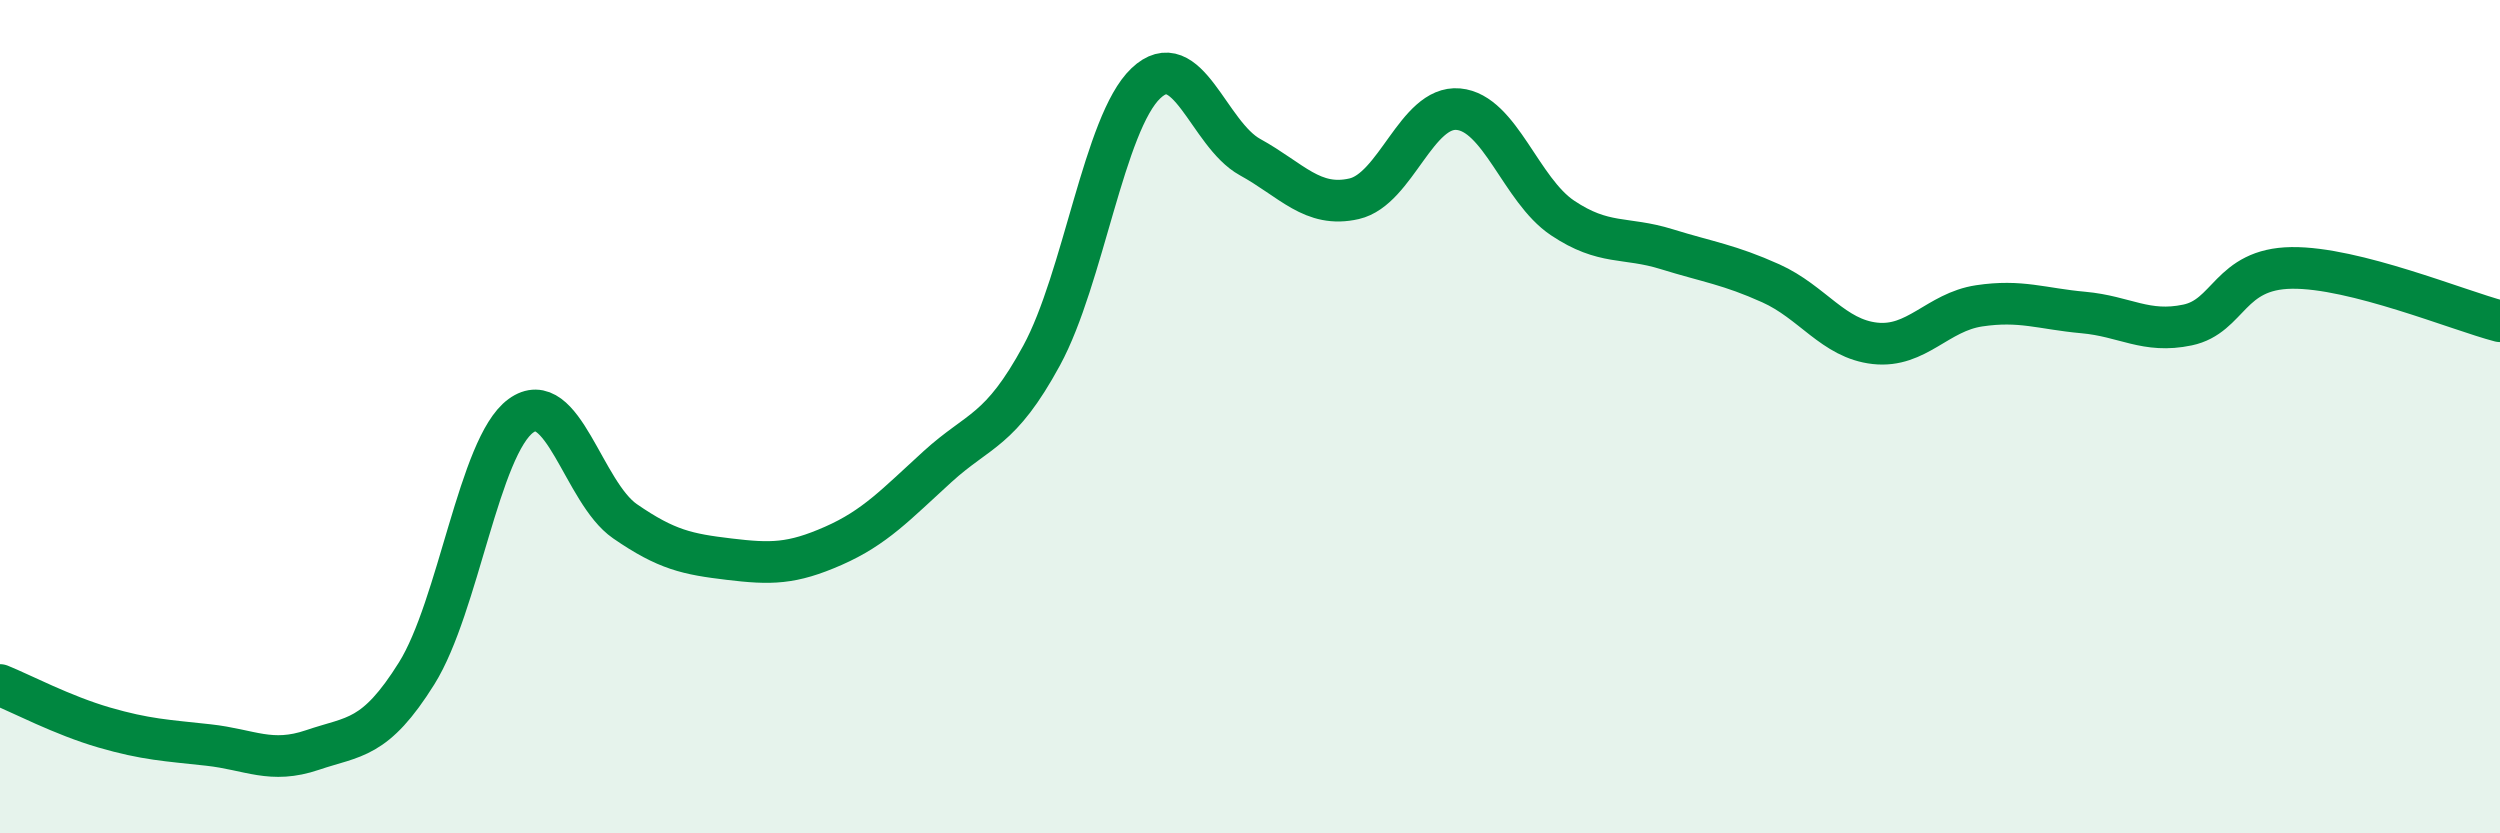
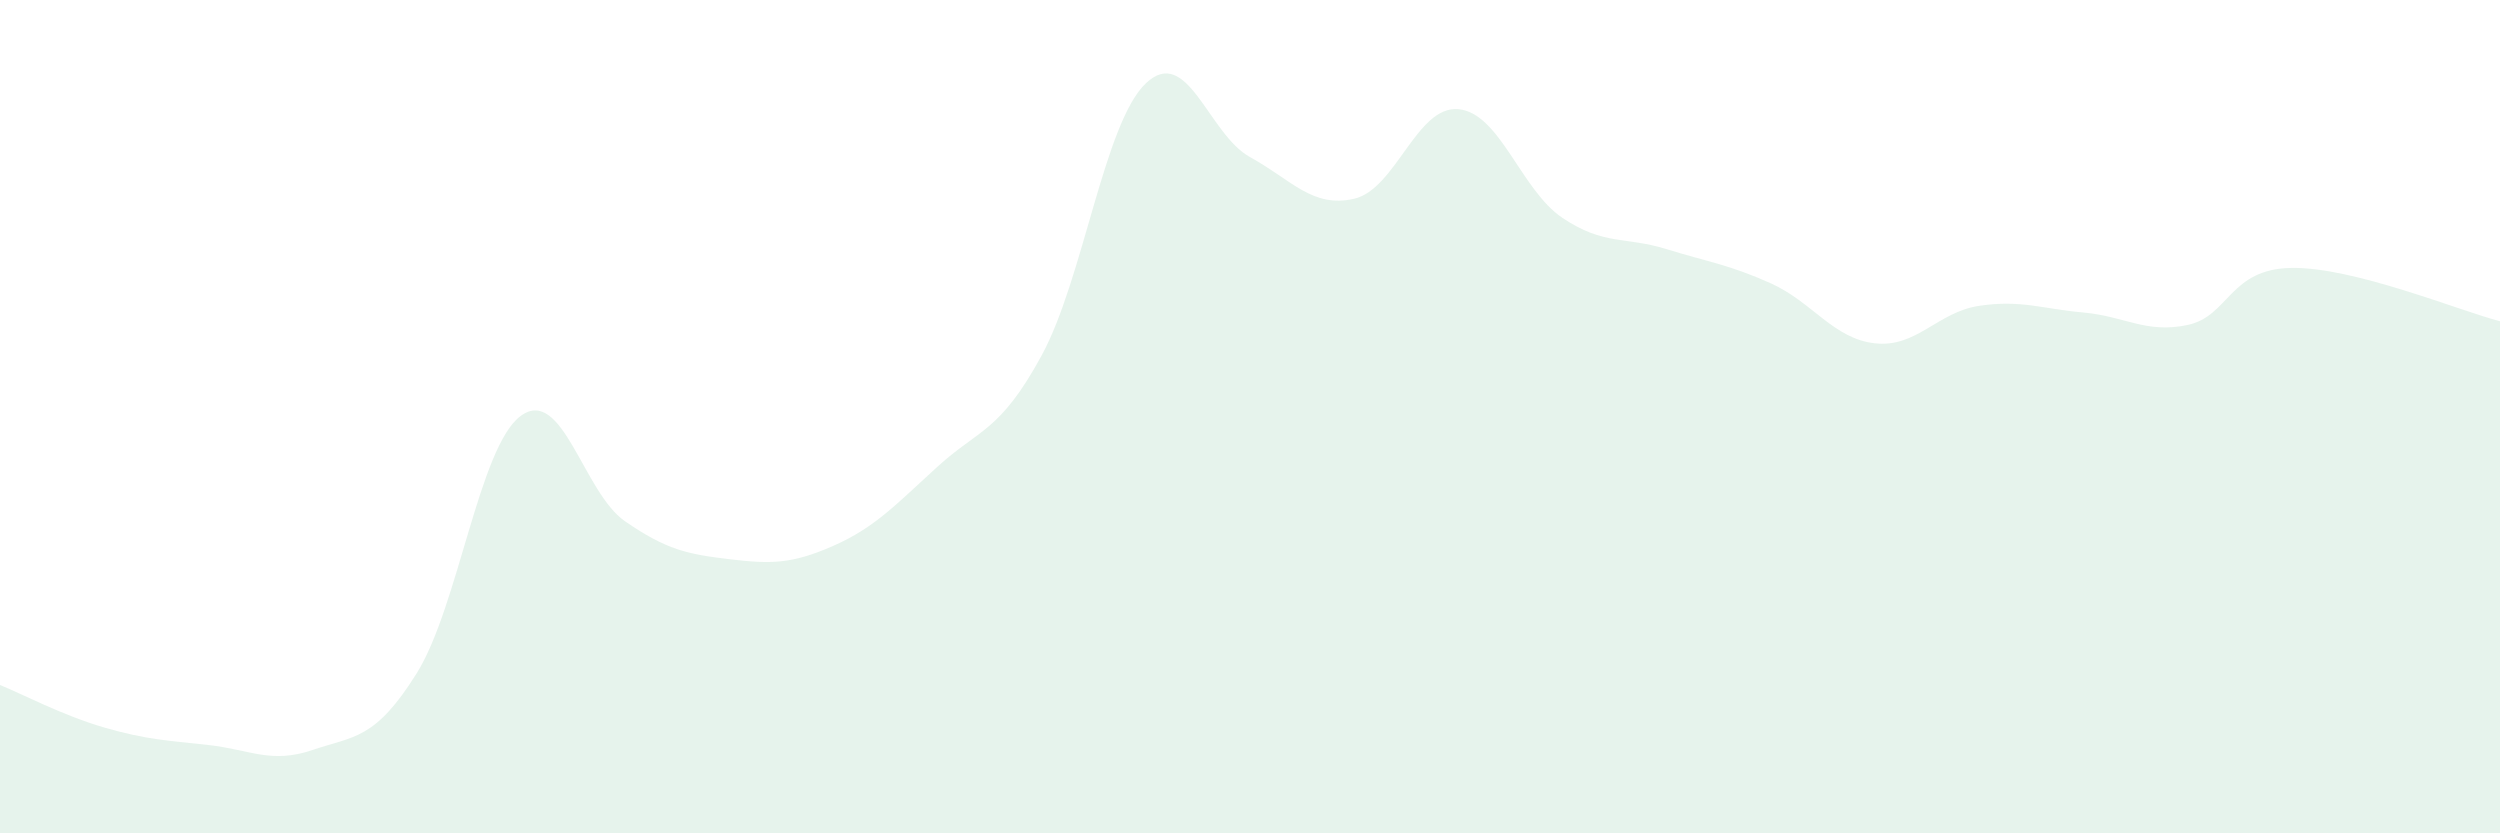
<svg xmlns="http://www.w3.org/2000/svg" width="60" height="20" viewBox="0 0 60 20">
  <path d="M 0,16.44 C 0.5,16.64 1.5,17.17 2.5,17.46 C 3.5,17.75 4,17.77 5,17.88 C 6,17.99 6.5,18.34 7.5,18 C 8.5,17.66 9,17.76 10,16.16 C 11,14.56 11.5,10.71 12.5,9.98 C 13.5,9.25 14,11.82 15,12.51 C 16,13.2 16.5,13.3 17.5,13.42 C 18.5,13.54 19,13.54 20,13.1 C 21,12.66 21.5,12.11 22.5,11.2 C 23.5,10.29 24,10.37 25,8.53 C 26,6.69 26.5,2.95 27.5,2 C 28.5,1.05 29,3.22 30,3.77 C 31,4.32 31.5,5 32.5,4.77 C 33.5,4.54 34,2.53 35,2.62 C 36,2.71 36.5,4.56 37.5,5.23 C 38.5,5.9 39,5.67 40,5.98 C 41,6.29 41.5,6.35 42.5,6.8 C 43.5,7.25 44,8.13 45,8.24 C 46,8.35 46.5,7.49 47.5,7.34 C 48.5,7.19 49,7.41 50,7.5 C 51,7.59 51.5,8.01 52.5,7.8 C 53.5,7.59 53.5,6.45 55,6.43 C 56.5,6.41 59,7.45 60,7.71L60 20L0 20Z" fill="#008740" opacity="0.1" stroke-linecap="round" stroke-linejoin="round" />
-   <path d="M 0,16.44 C 0.5,16.64 1.5,17.17 2.5,17.46 C 3.5,17.75 4,17.77 5,17.88 C 6,17.99 6.5,18.34 7.5,18 C 8.5,17.66 9,17.76 10,16.16 C 11,14.56 11.5,10.71 12.5,9.98 C 13.5,9.25 14,11.82 15,12.51 C 16,13.2 16.5,13.3 17.5,13.42 C 18.5,13.54 19,13.54 20,13.1 C 21,12.66 21.5,12.11 22.5,11.2 C 23.5,10.29 24,10.37 25,8.53 C 26,6.69 26.5,2.95 27.5,2 C 28.5,1.05 29,3.22 30,3.77 C 31,4.32 31.5,5 32.5,4.77 C 33.5,4.54 34,2.53 35,2.62 C 36,2.71 36.5,4.56 37.5,5.23 C 38.5,5.9 39,5.67 40,5.98 C 41,6.29 41.5,6.35 42.5,6.8 C 43.5,7.25 44,8.13 45,8.24 C 46,8.35 46.5,7.49 47.5,7.34 C 48.5,7.19 49,7.41 50,7.5 C 51,7.59 51.5,8.01 52.5,7.8 C 53.5,7.59 53.5,6.45 55,6.43 C 56.5,6.41 59,7.45 60,7.71" stroke="#008740" stroke-width="1" fill="none" stroke-linecap="round" stroke-linejoin="round" />
</svg>